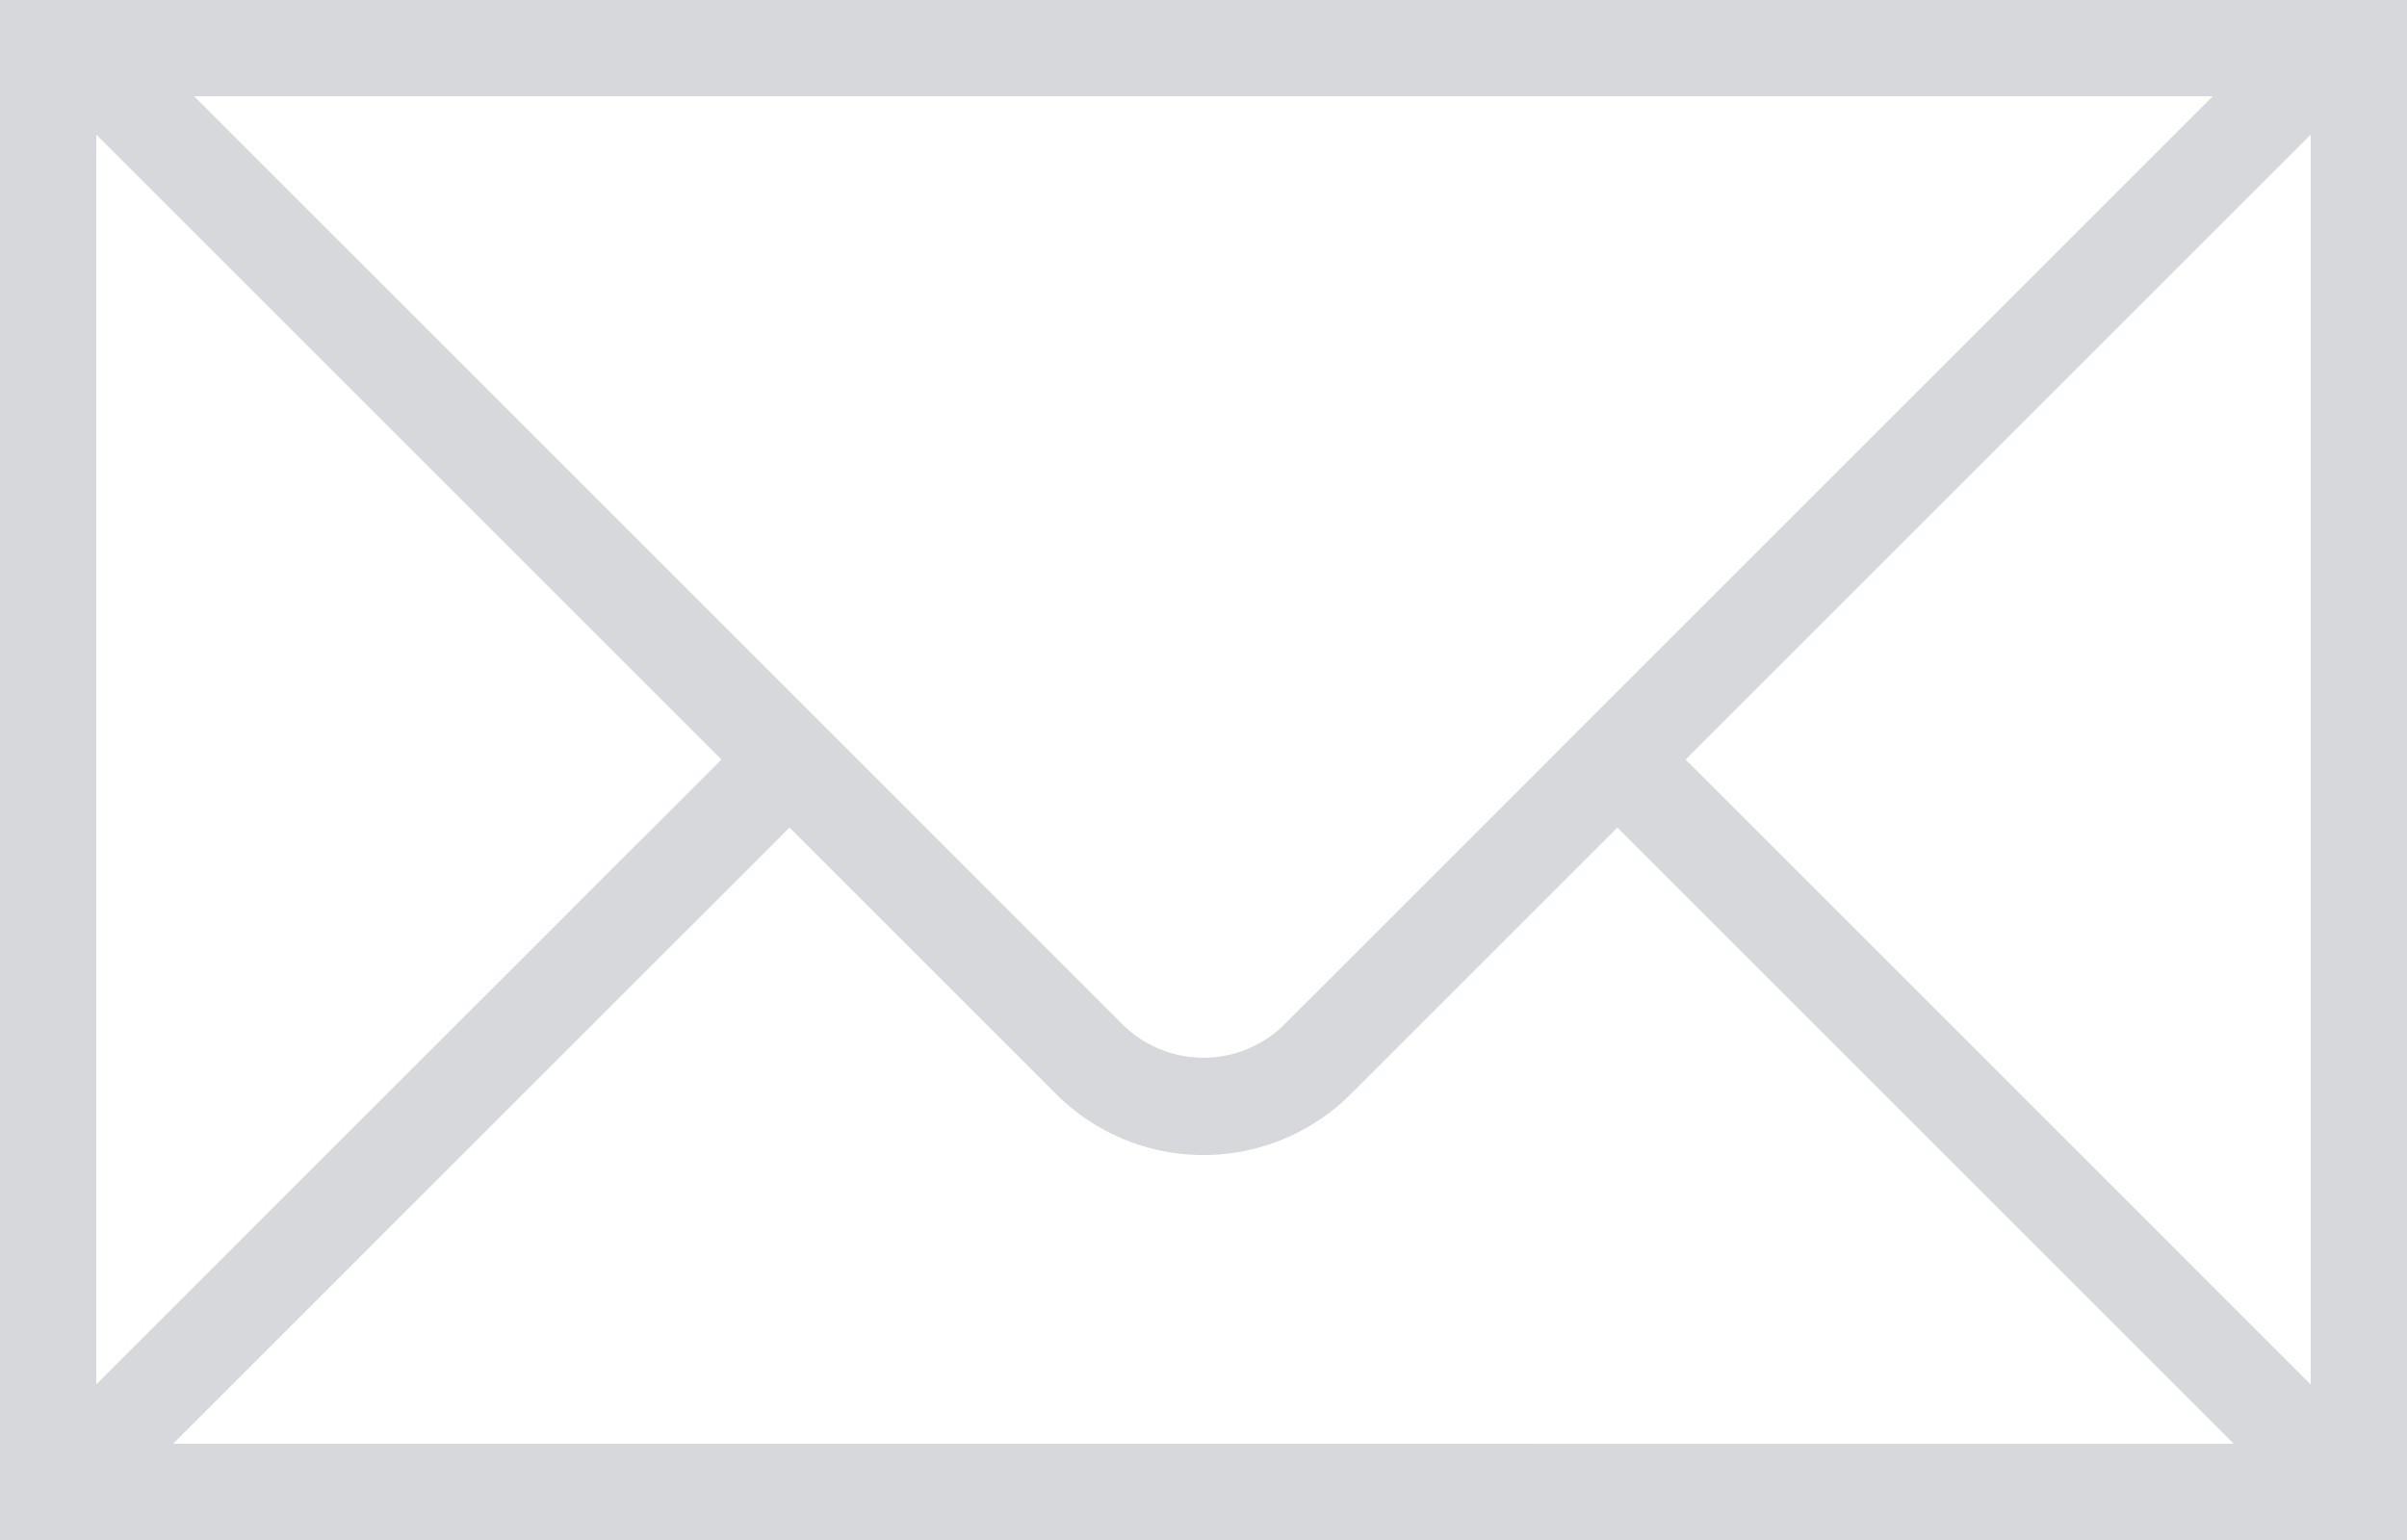
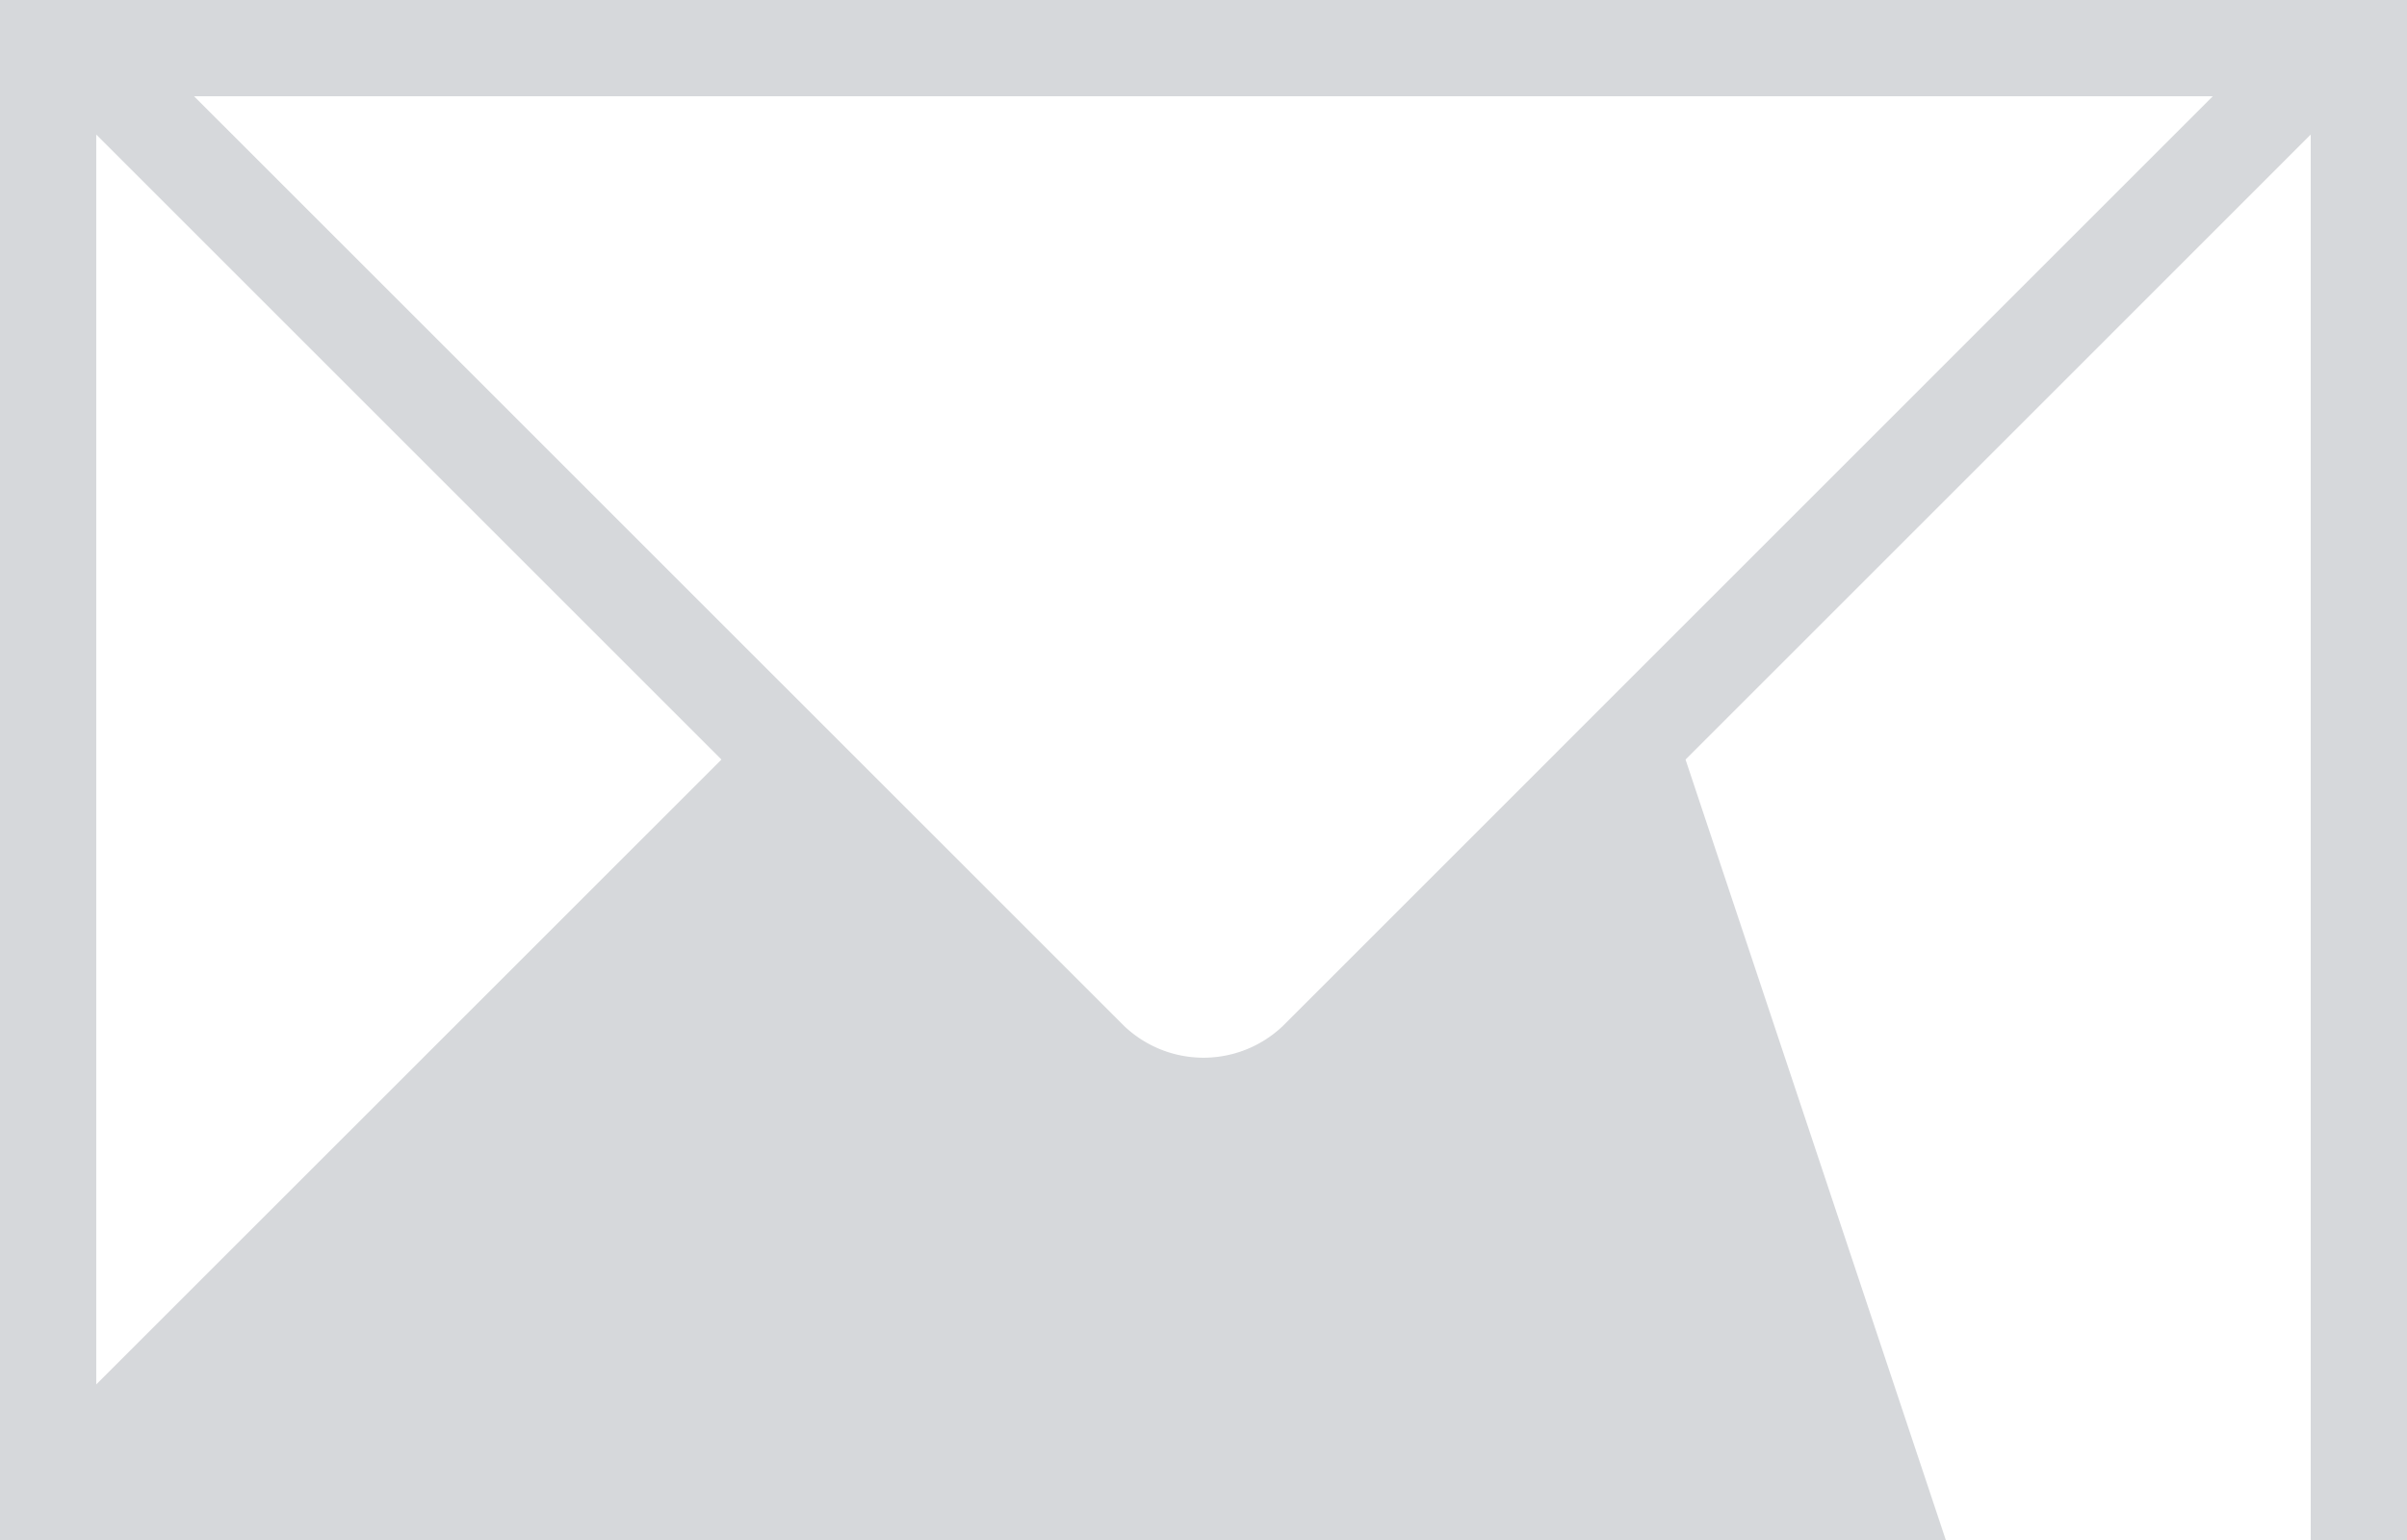
<svg xmlns="http://www.w3.org/2000/svg" width="119.244" height="76.316" viewBox="0 0 119.244 76.316">
-   <path id="_370078_email_mail_message_sms_communication_icon" data-name="370078_email_mail_message_sms_communication_icon" d="M121.61,96.359H7.218v76.317H126.462V96.359H121.61Zm-4.77,4.77L70.773,147.2a5.7,5.7,0,0,1-7.867,0L16.832,101.129Zm-104.853,1.9L42.958,134,11.987,164.966Zm3.805,64.876,30.54-30.535,13.2,13.2a10.328,10.328,0,0,0,14.612,0l13.2-13.2,30.538,30.538Zm105.9-2.937L90.721,134l30.971-30.973v61.946Z" transform="translate(-7.218 -96.359)" fill="#575f6c" opacity="0.244" />
+   <path id="_370078_email_mail_message_sms_communication_icon" data-name="370078_email_mail_message_sms_communication_icon" d="M121.61,96.359H7.218v76.317H126.462V96.359H121.61Zm-4.77,4.77L70.773,147.2a5.7,5.7,0,0,1-7.867,0L16.832,101.129Zm-104.853,1.9L42.958,134,11.987,164.966m3.805,64.876,30.54-30.535,13.2,13.2a10.328,10.328,0,0,0,14.612,0l13.2-13.2,30.538,30.538Zm105.9-2.937L90.721,134l30.971-30.973v61.946Z" transform="translate(-7.218 -96.359)" fill="#575f6c" opacity="0.244" />
</svg>